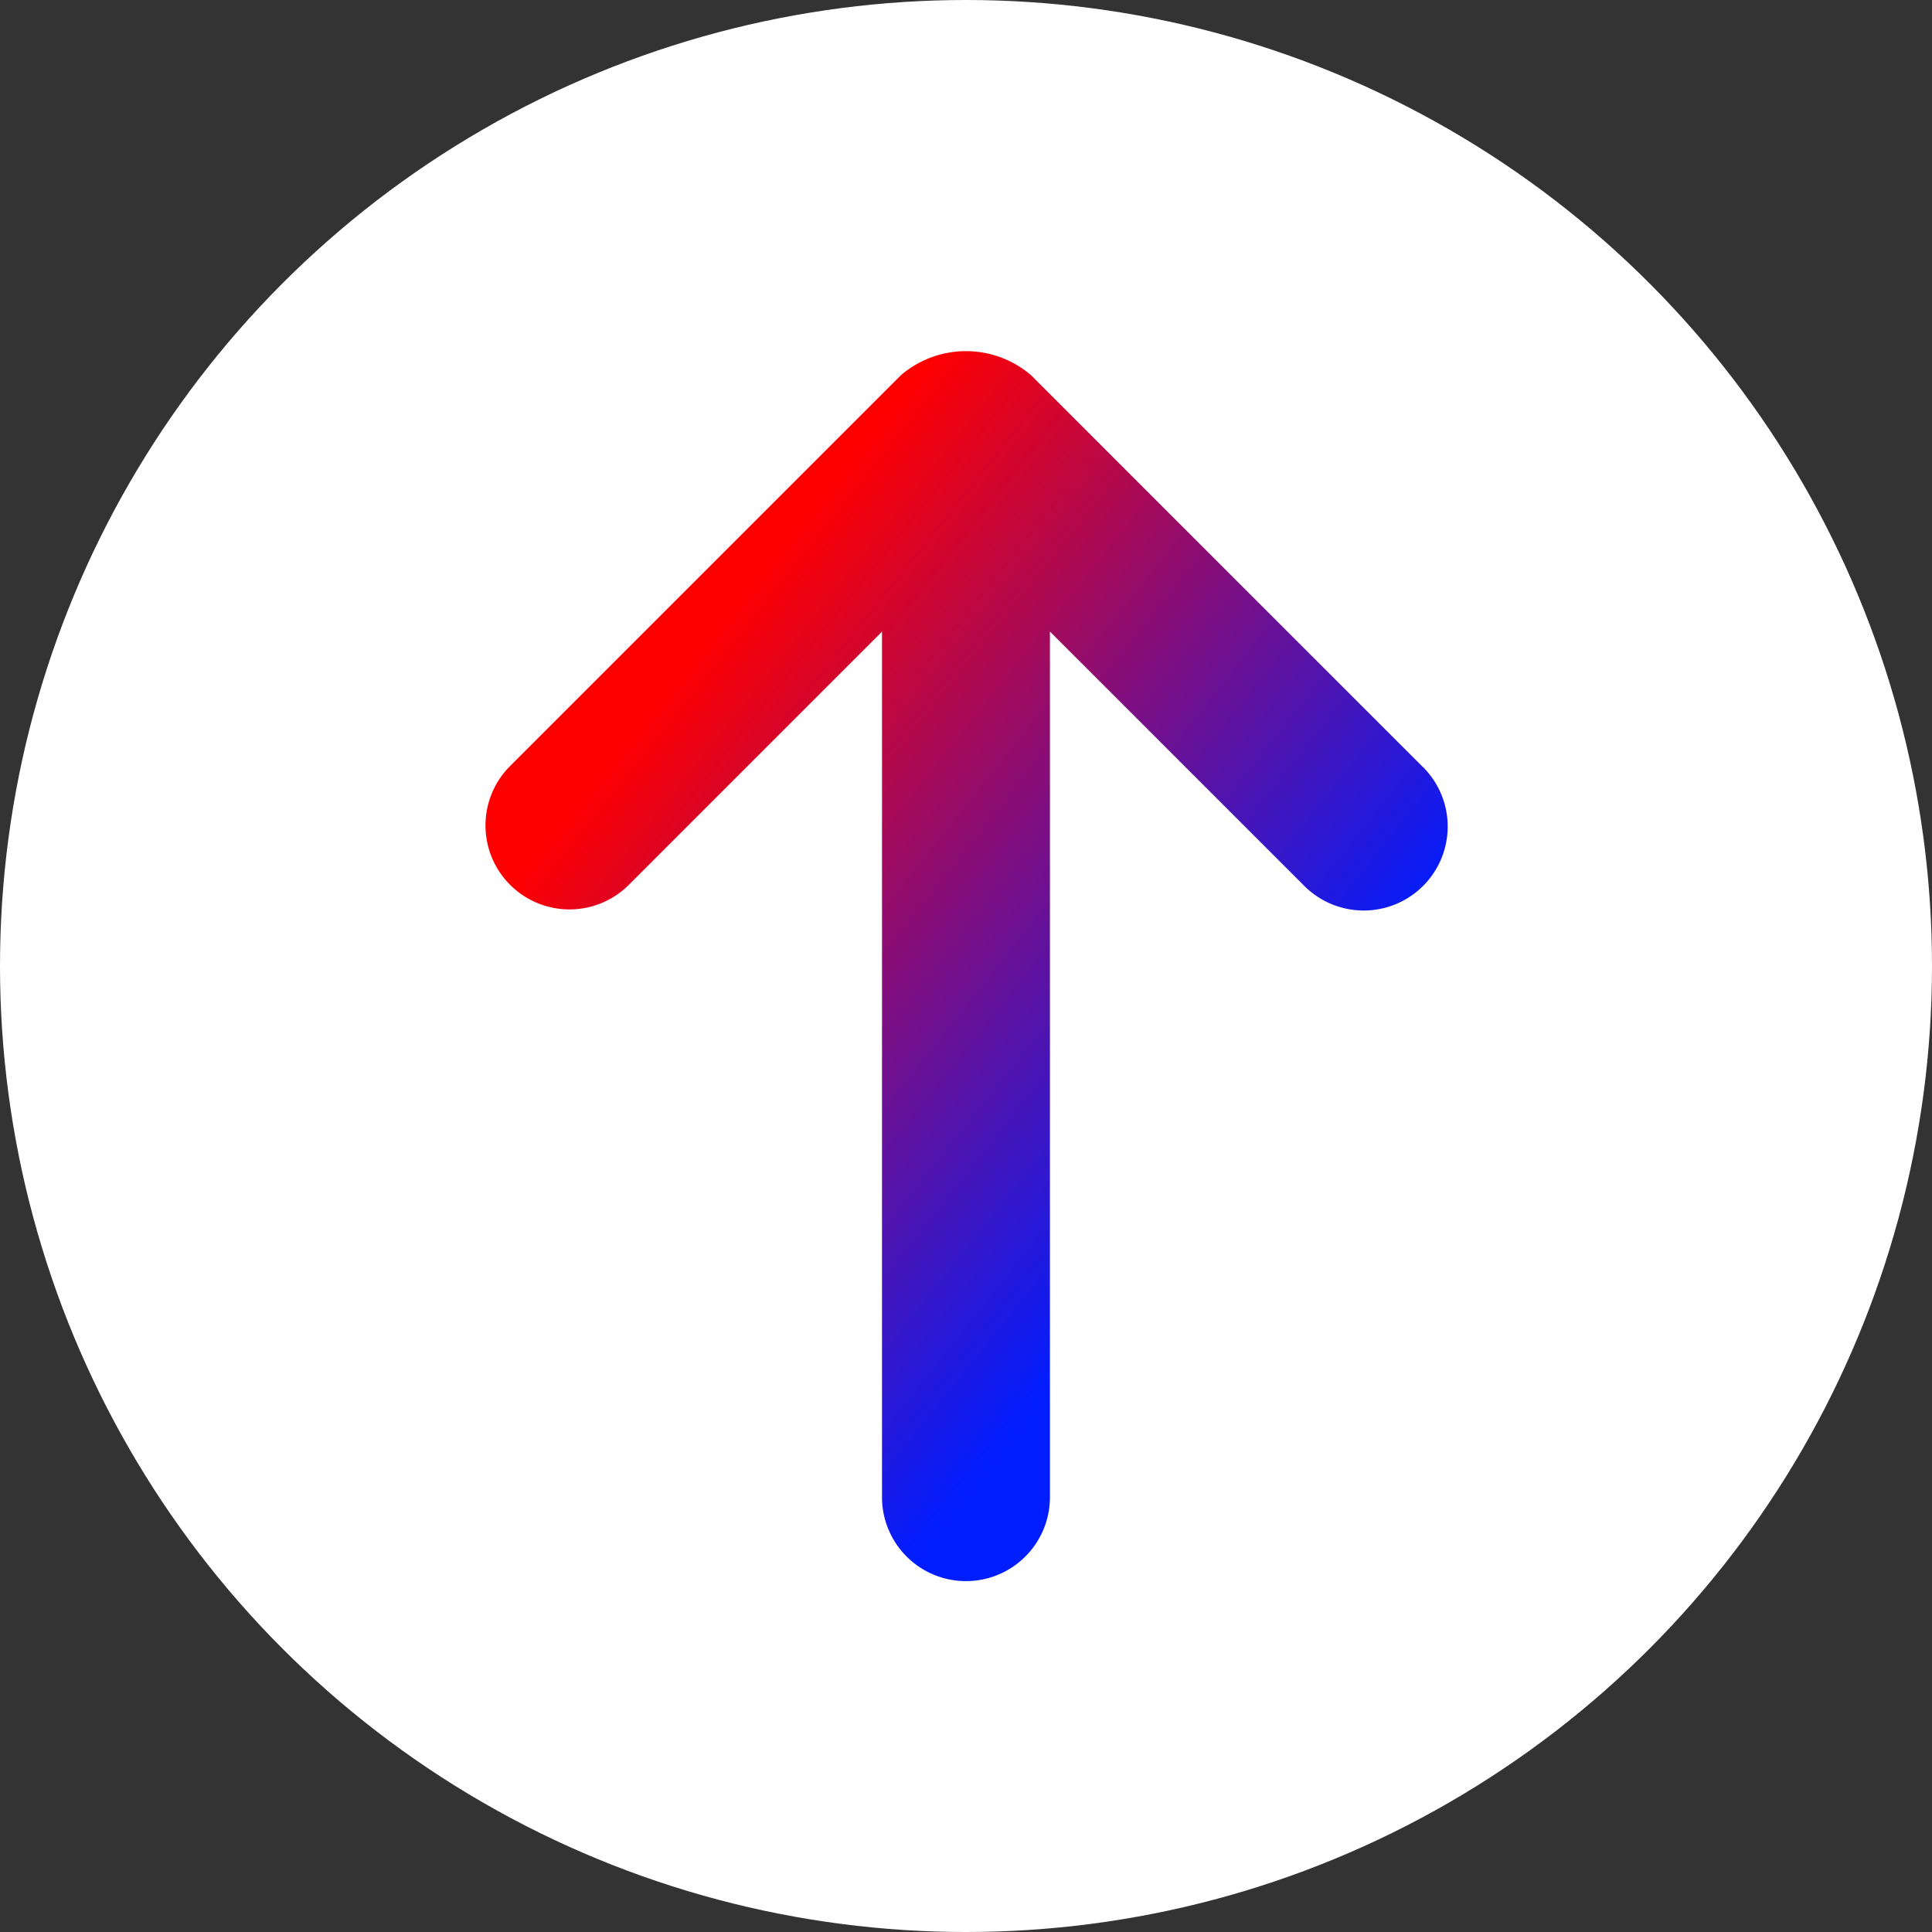
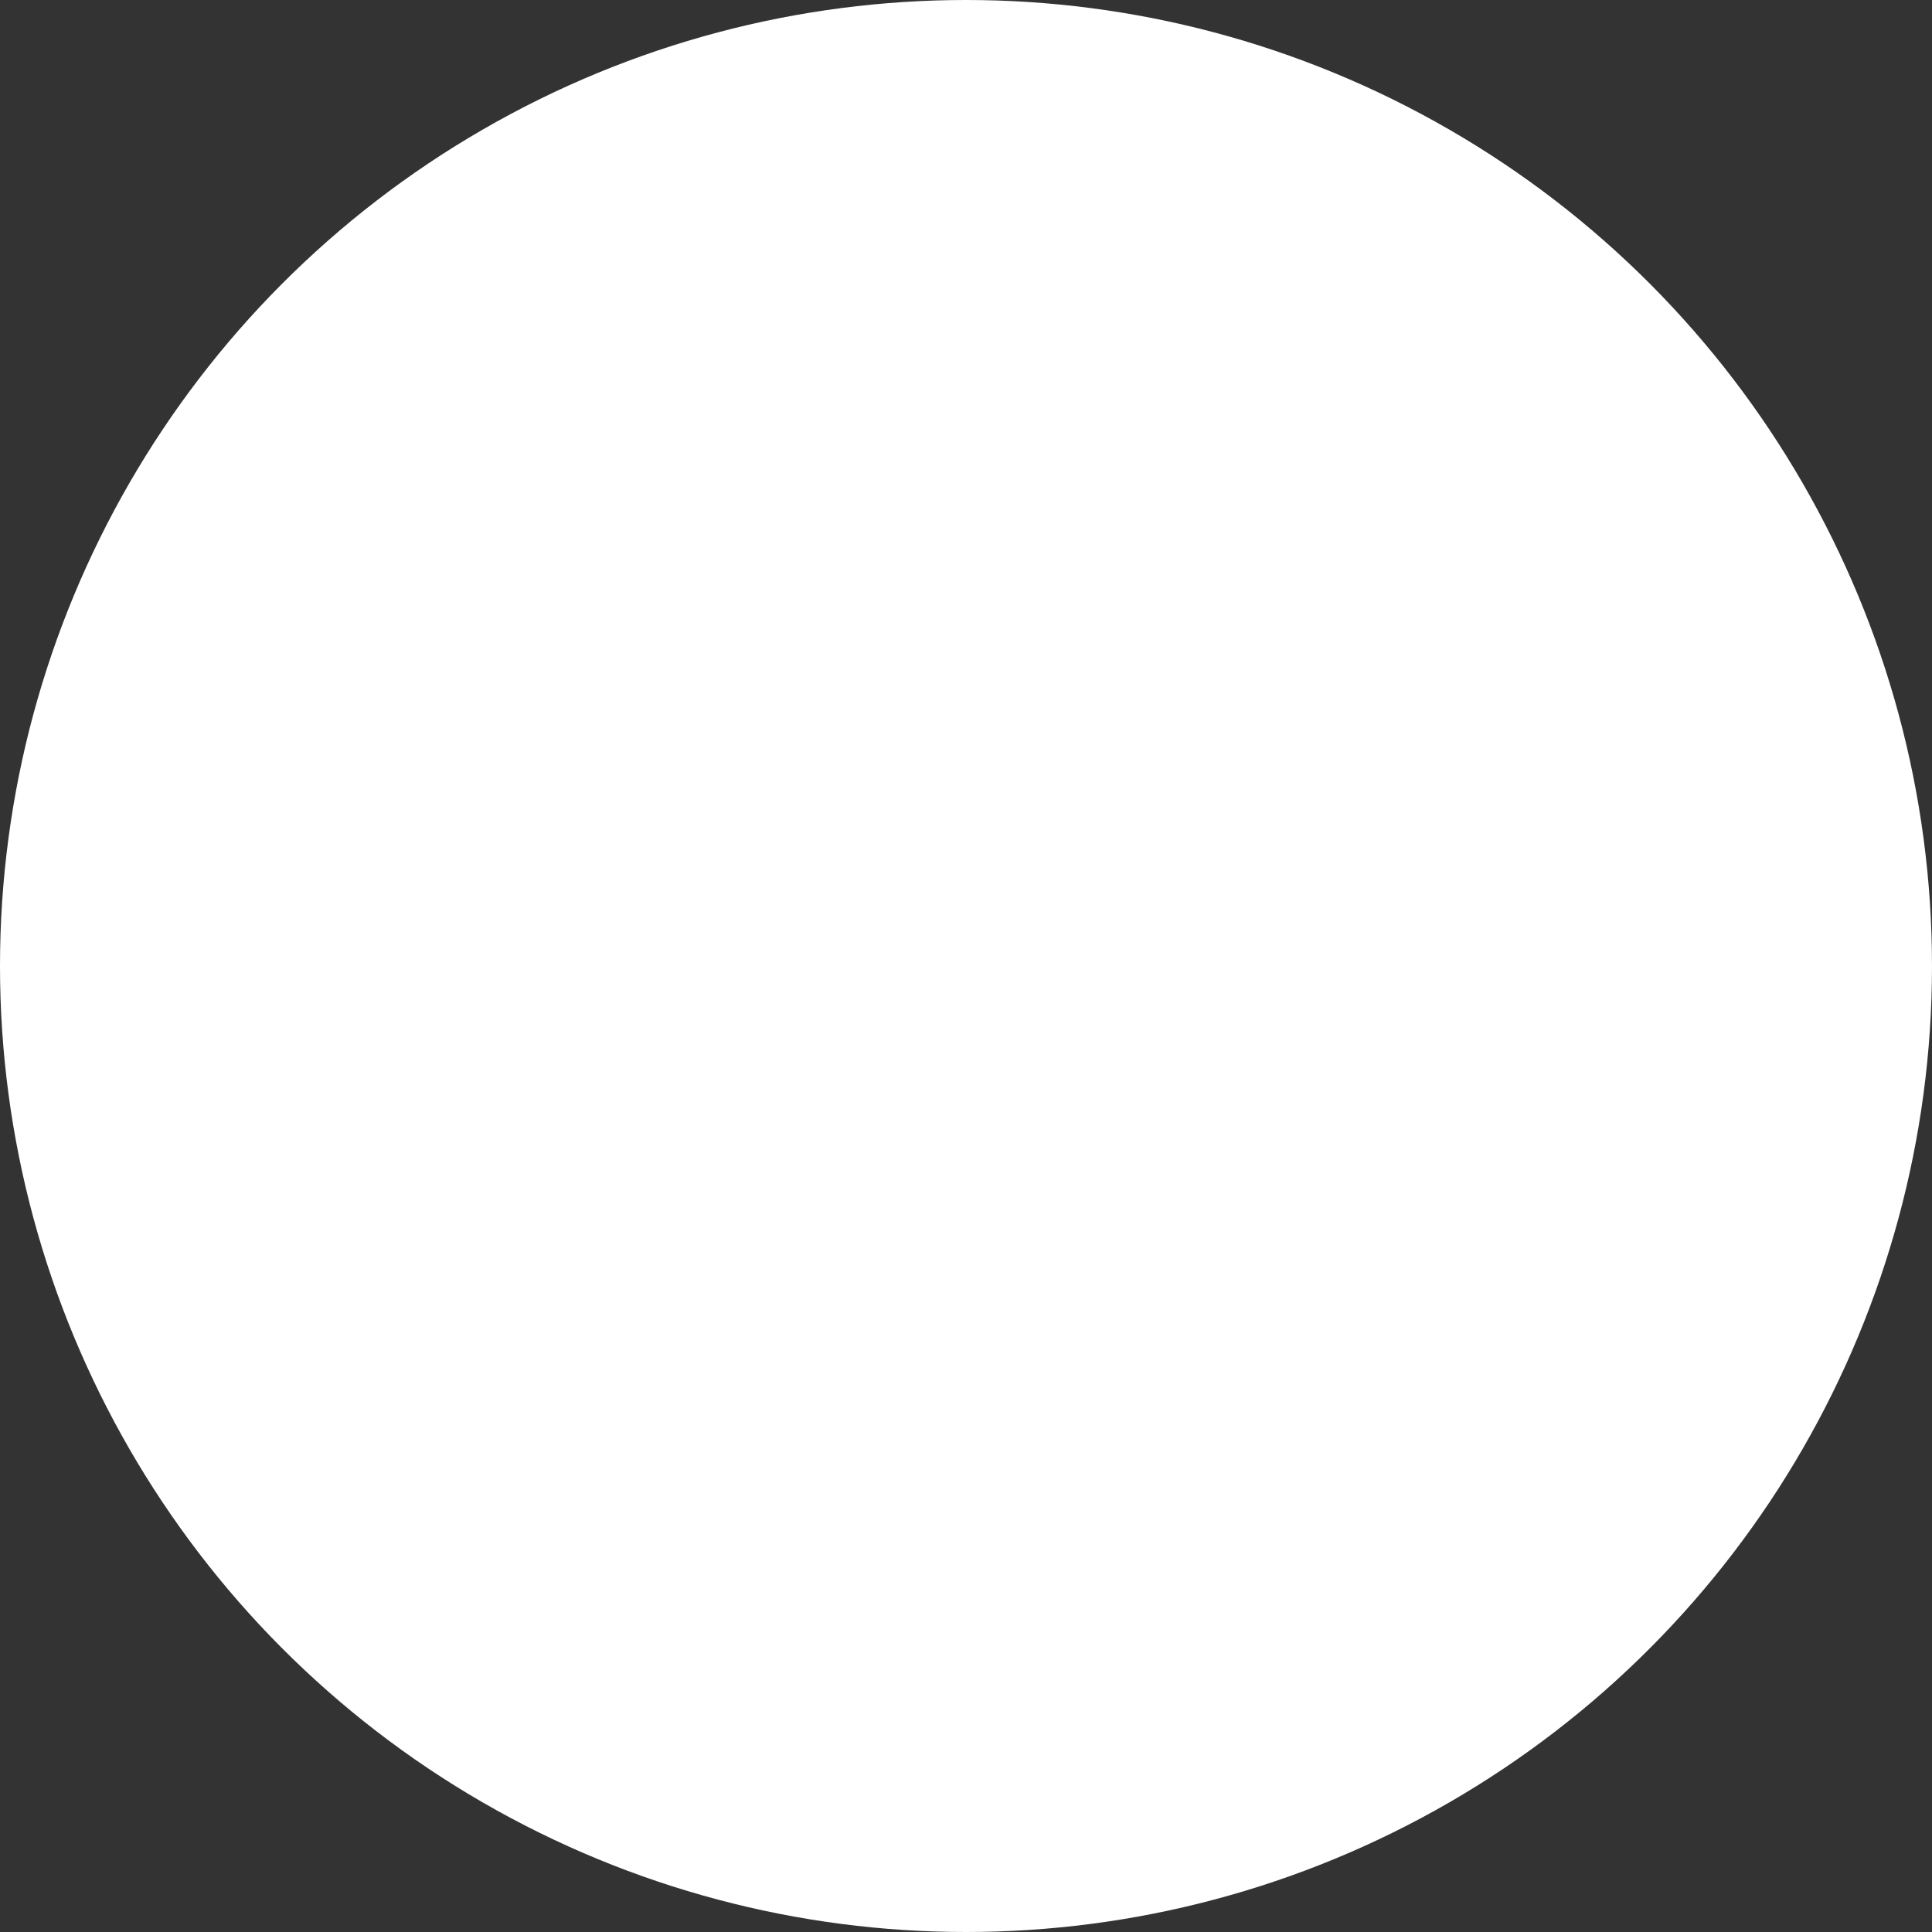
<svg xmlns="http://www.w3.org/2000/svg" width="63" height="63" viewBox="0 0 63 63">
  <rect x="0" y="0" width="63" height="63" fill="#333333" stroke="none" />
  <defs>
    <linearGradient id="linear-gradient" x1="0.294" y1="0.169" x2="0.774" y2="0.663" gradientUnits="objectBoundingBox">
      <stop offset="0" stop-color="red" />
      <stop offset="1" stop-color="#001dff" />
    </linearGradient>
  </defs>
  <g id="Group_640" data-name="Group 640" transform="translate(-1575.341 -5043.234)">
    <circle id="Ellipse_188" data-name="Ellipse 188" cx="31.5" cy="31.5" r="31.5" transform="translate(1575.341 5043.234)" fill="#fff" />
-     <path id="Path_384" data-name="Path 384" d="M1109.361,6321.317l-12.78-12.779a3.262,3.262,0,0,0-4.237,0l-12.779,12.779a2.739,2.739,0,0,0,3.872,3.874l8.287-8.287v28.222a2.738,2.738,0,0,0,5.476,0V6316.9l8.287,8.287a2.739,2.739,0,1,0,3.873-3.874Z" transform="translate(512.378 -1253.072)" fill="url(#linear-gradient)" />
  </g>
</svg>